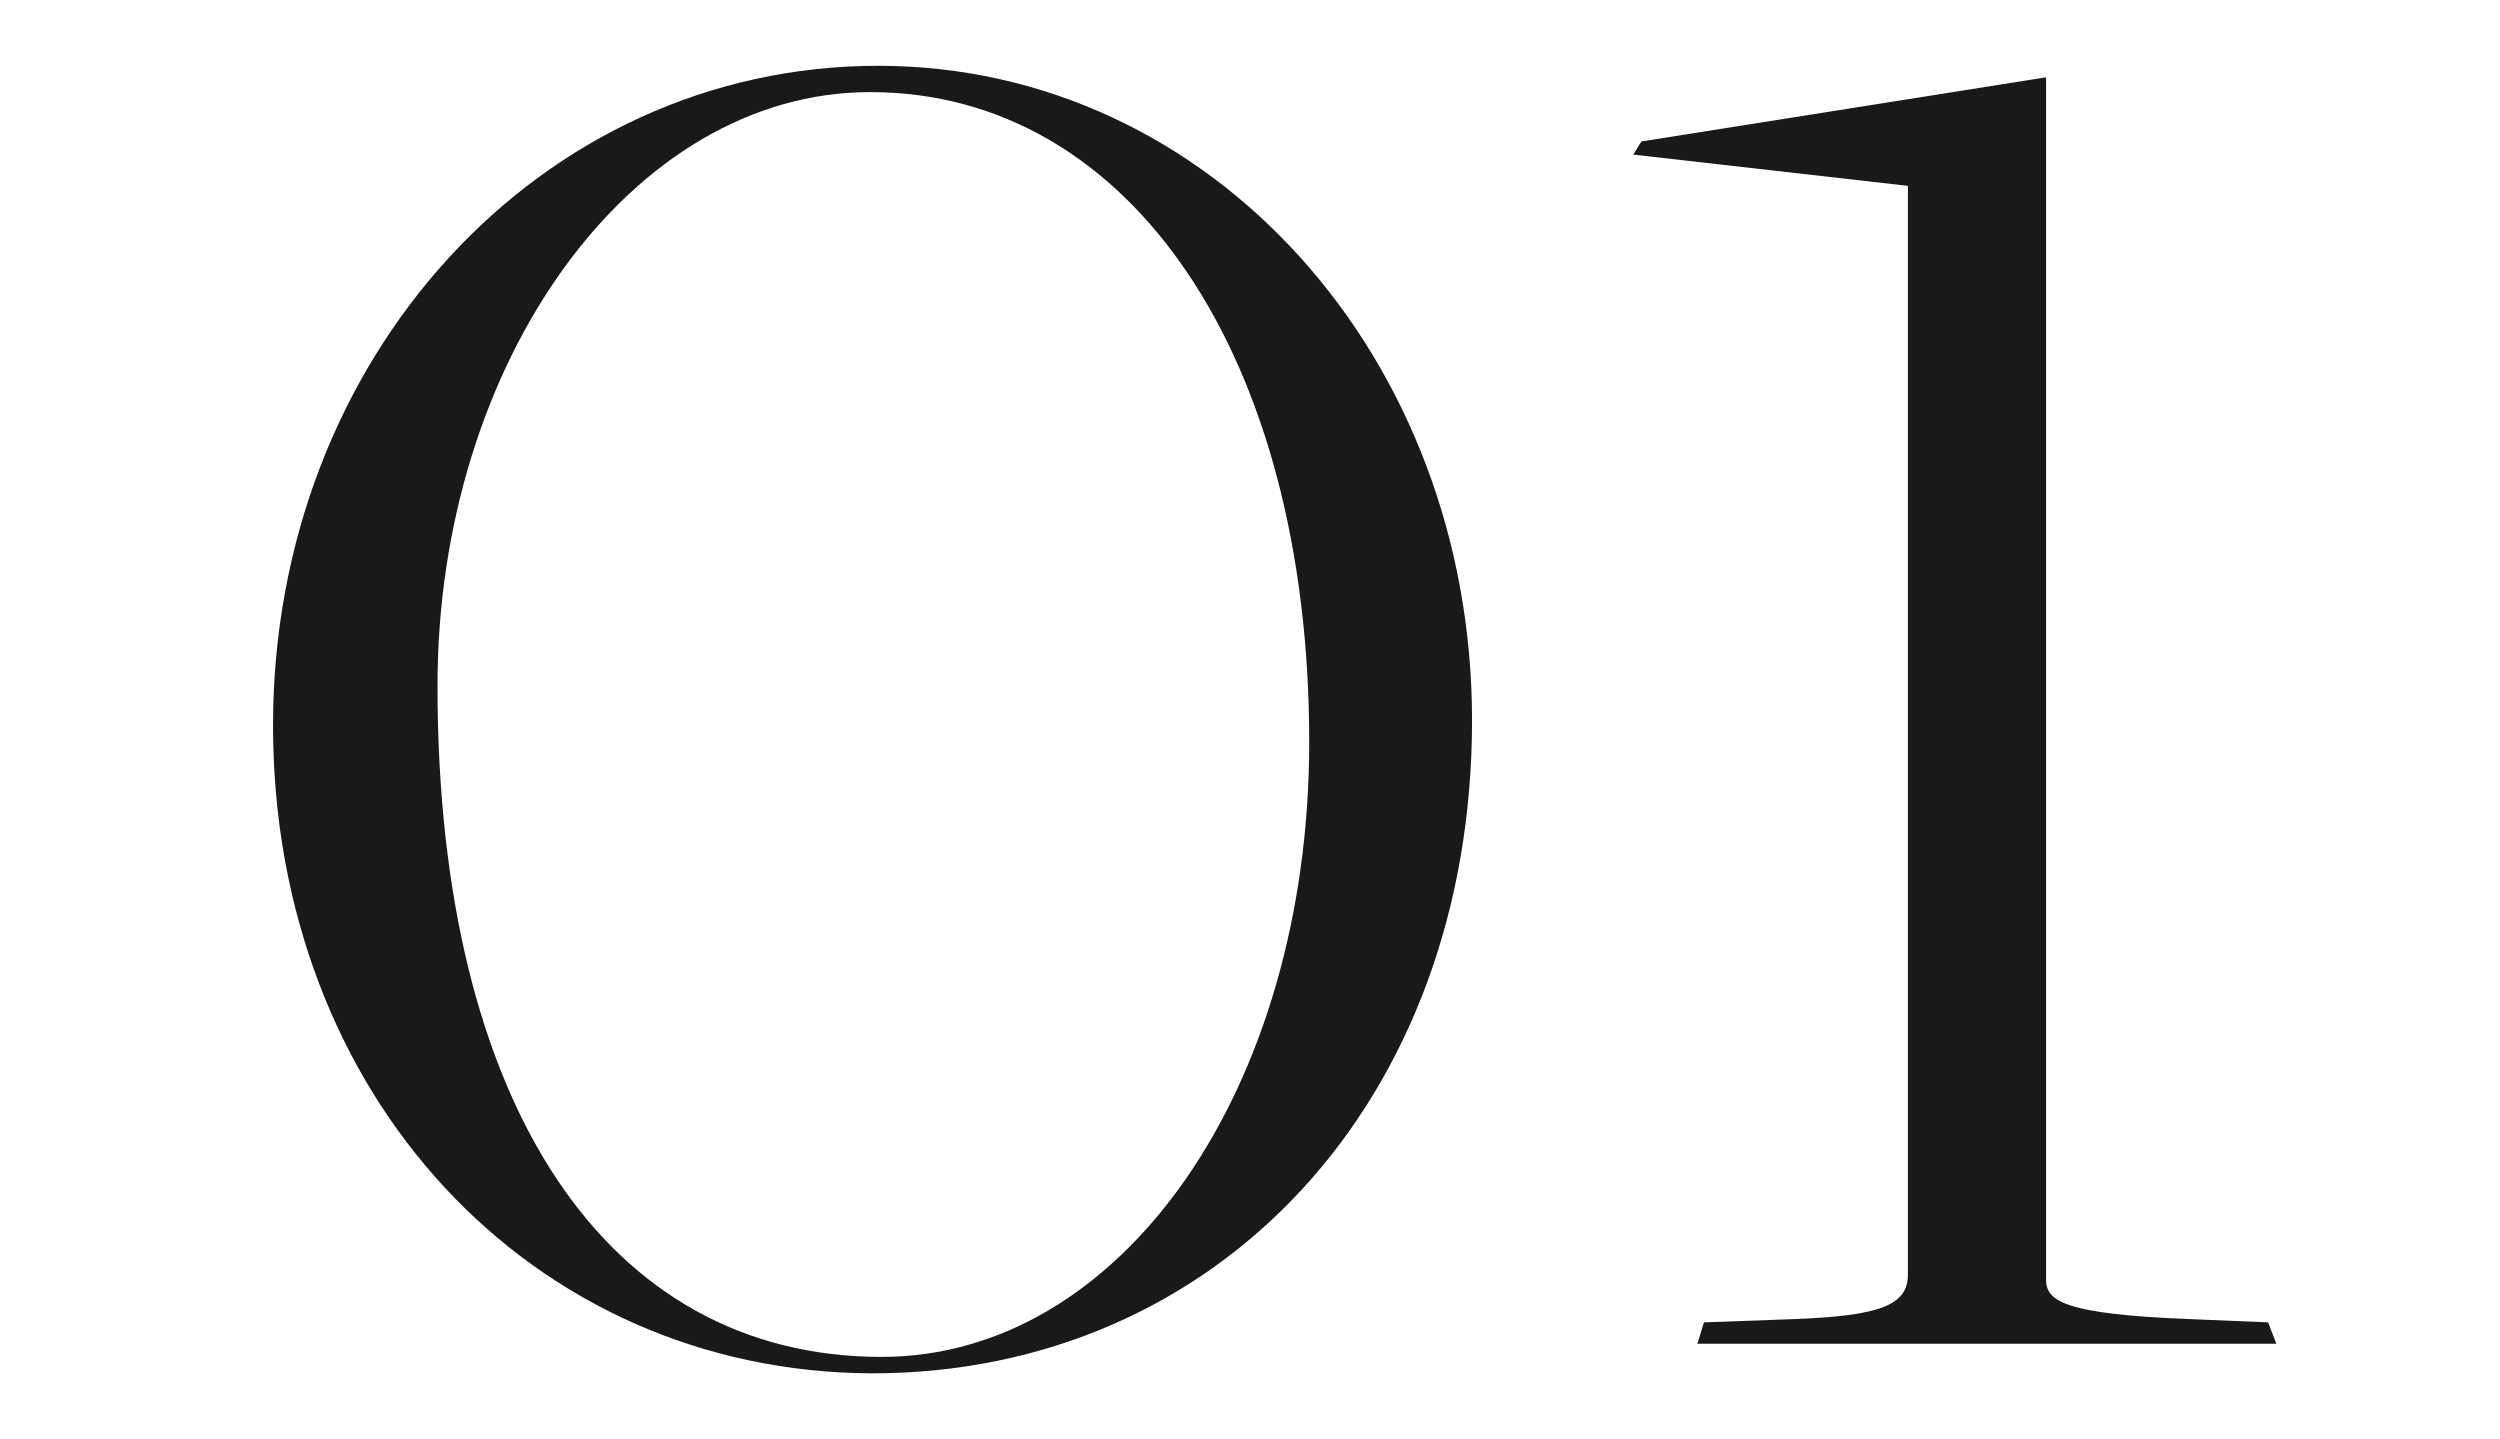
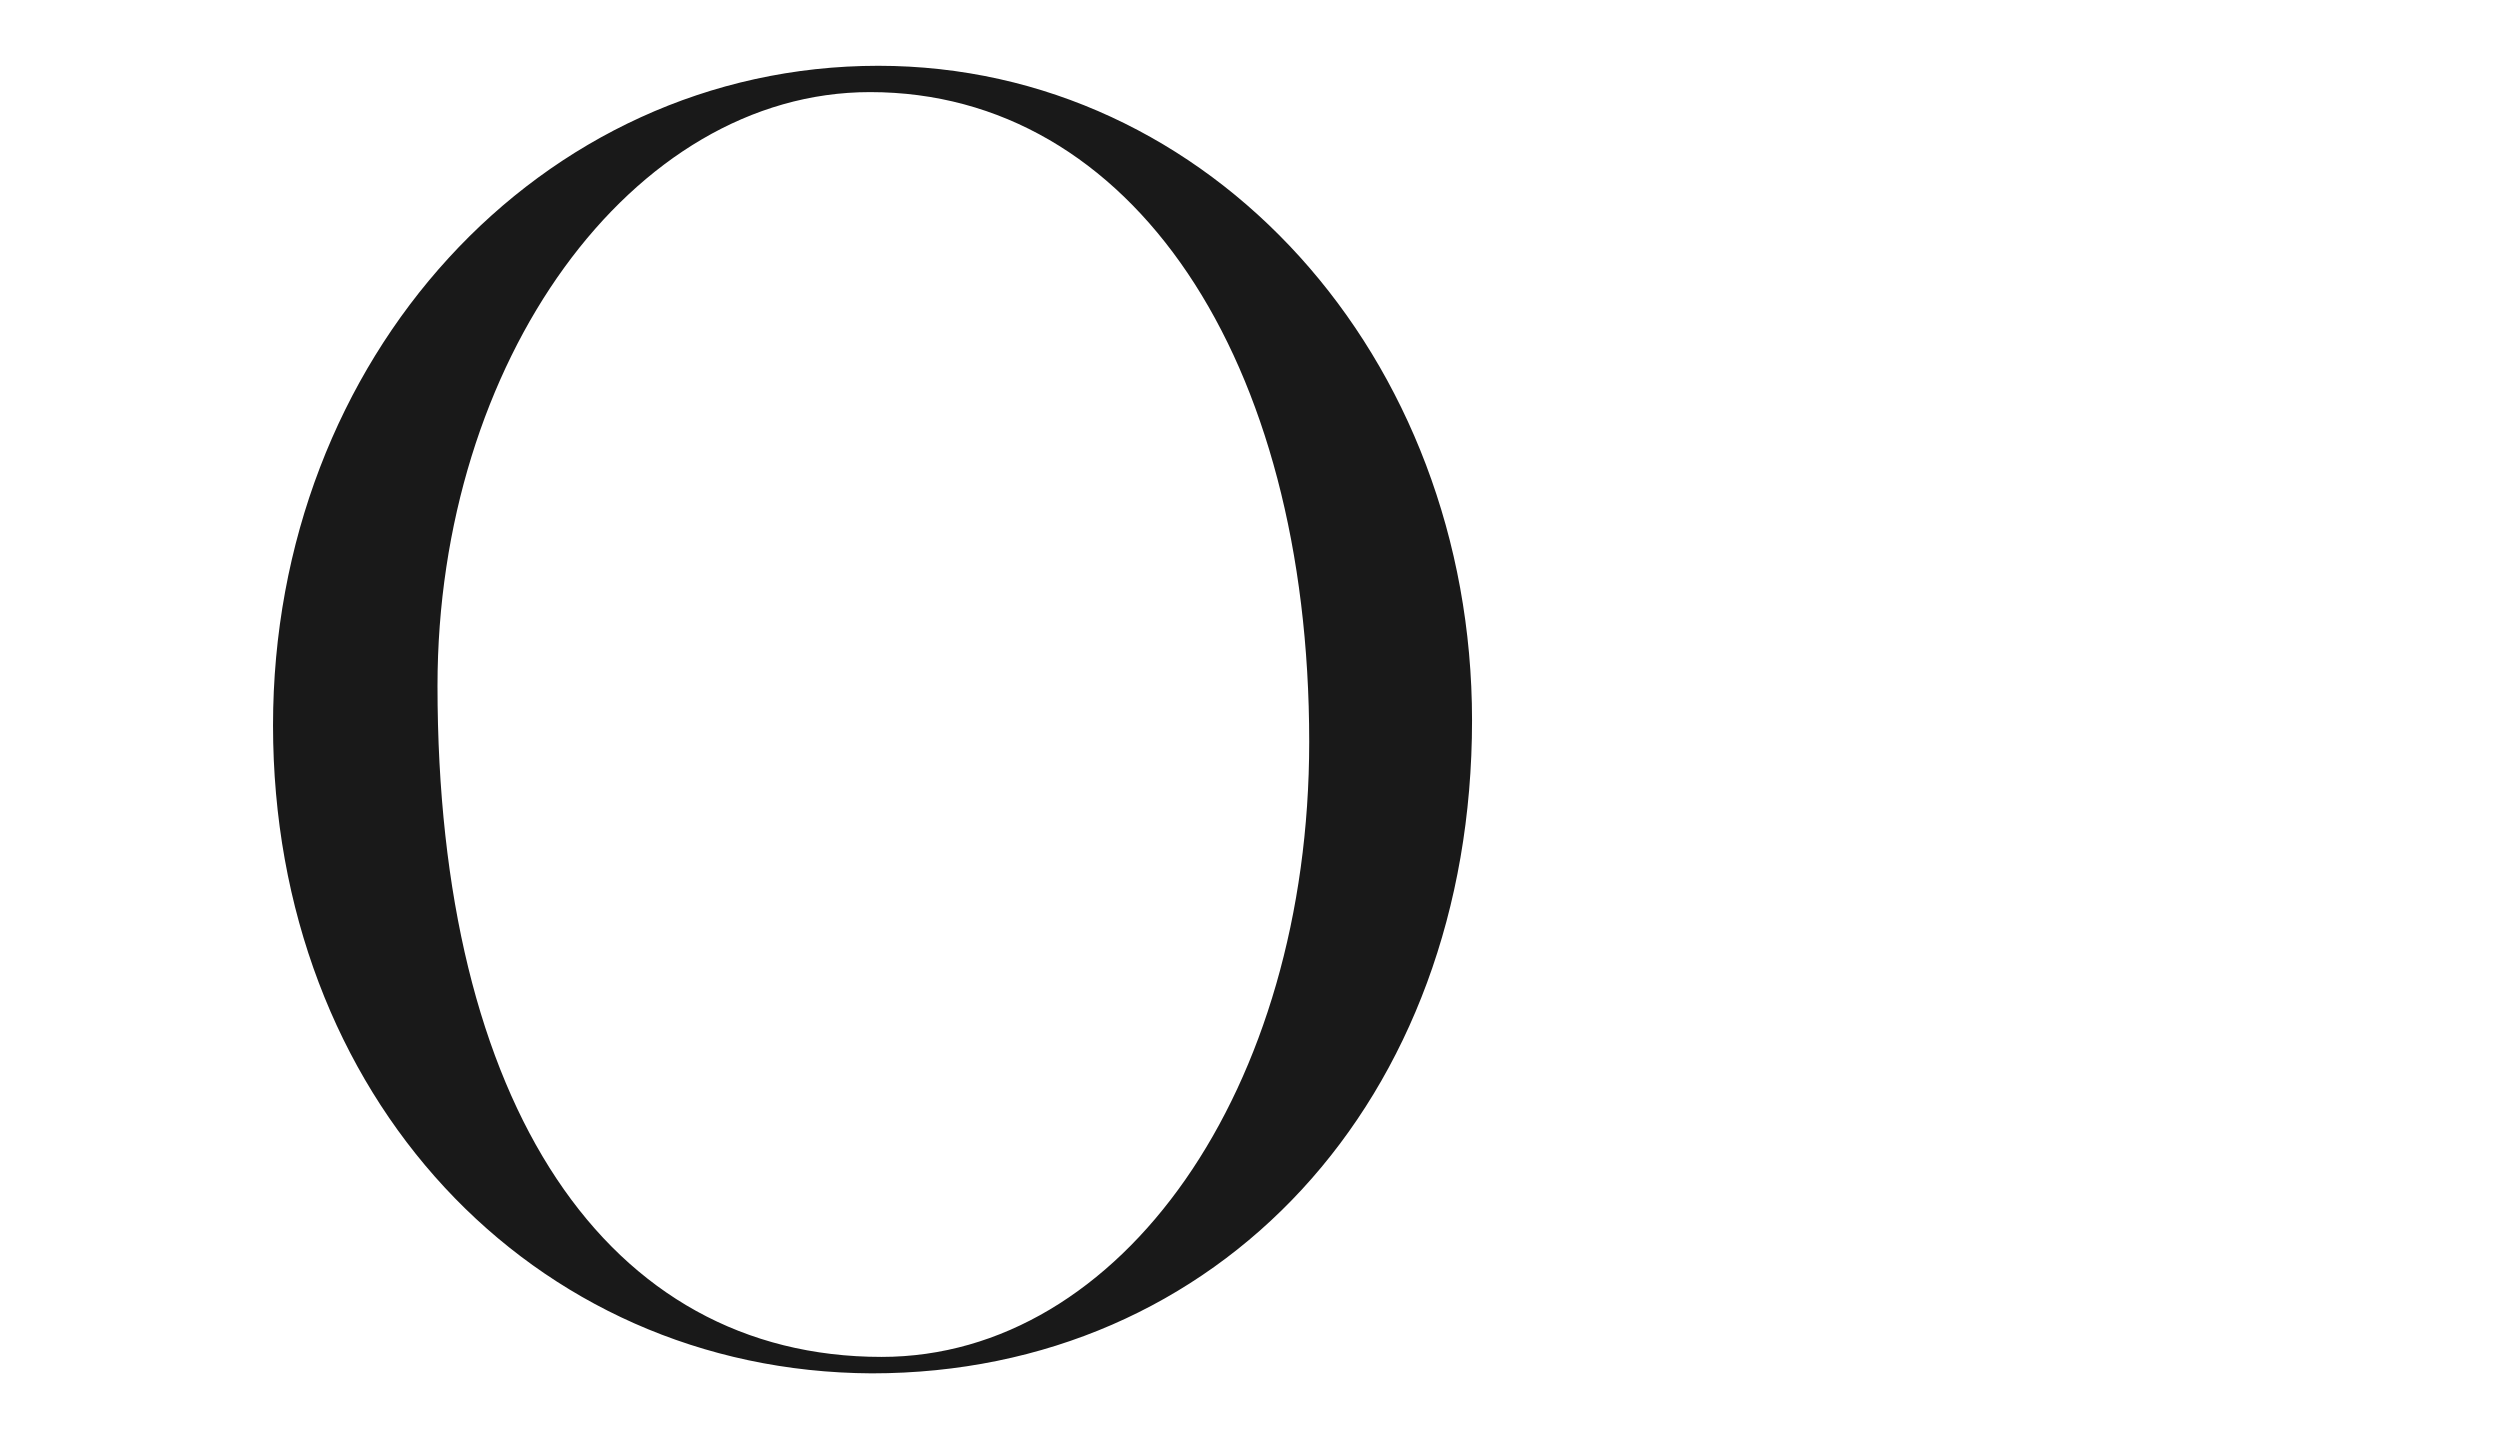
<svg xmlns="http://www.w3.org/2000/svg" version="1.1" id="レイヤー_1" x="0px" y="0px" viewBox="0 0 152 87.5" style="enable-background:new 0 0 152 87.5;" xml:space="preserve">
  <style type="text/css">
	.st0{opacity:0.9;}
</style>
  <g class="st0">
    <path d="M16.6,44.1c0-22.3,16.2-40.1,36.8-40.1c20.2,0,36.1,17.7,36.1,39.8c0,23.1-15.4,39.7-36.5,39.7   C32.3,83.4,16.6,66.6,16.6,44.1z M79.6,45.1c0-23.3-10.8-39.5-26.7-39.5c-14.5,0-26.3,16.4-26.3,36.1c0,25.5,10.3,40.8,27,40.8   C68.2,82.5,79.6,66.2,79.6,45.1z" />
-     <path d="M103.6,80.4l5.5-0.2c5.1-0.2,6.9-0.8,6.9-2.7V11.3L99.3,9.4l0.5-0.8l24.6-3.9v73.1c0,1.3,1.1,2.1,8.7,2.4l4.8,0.2l0.5,1.3   h-35.2L103.6,80.4z" />
  </g>
</svg>